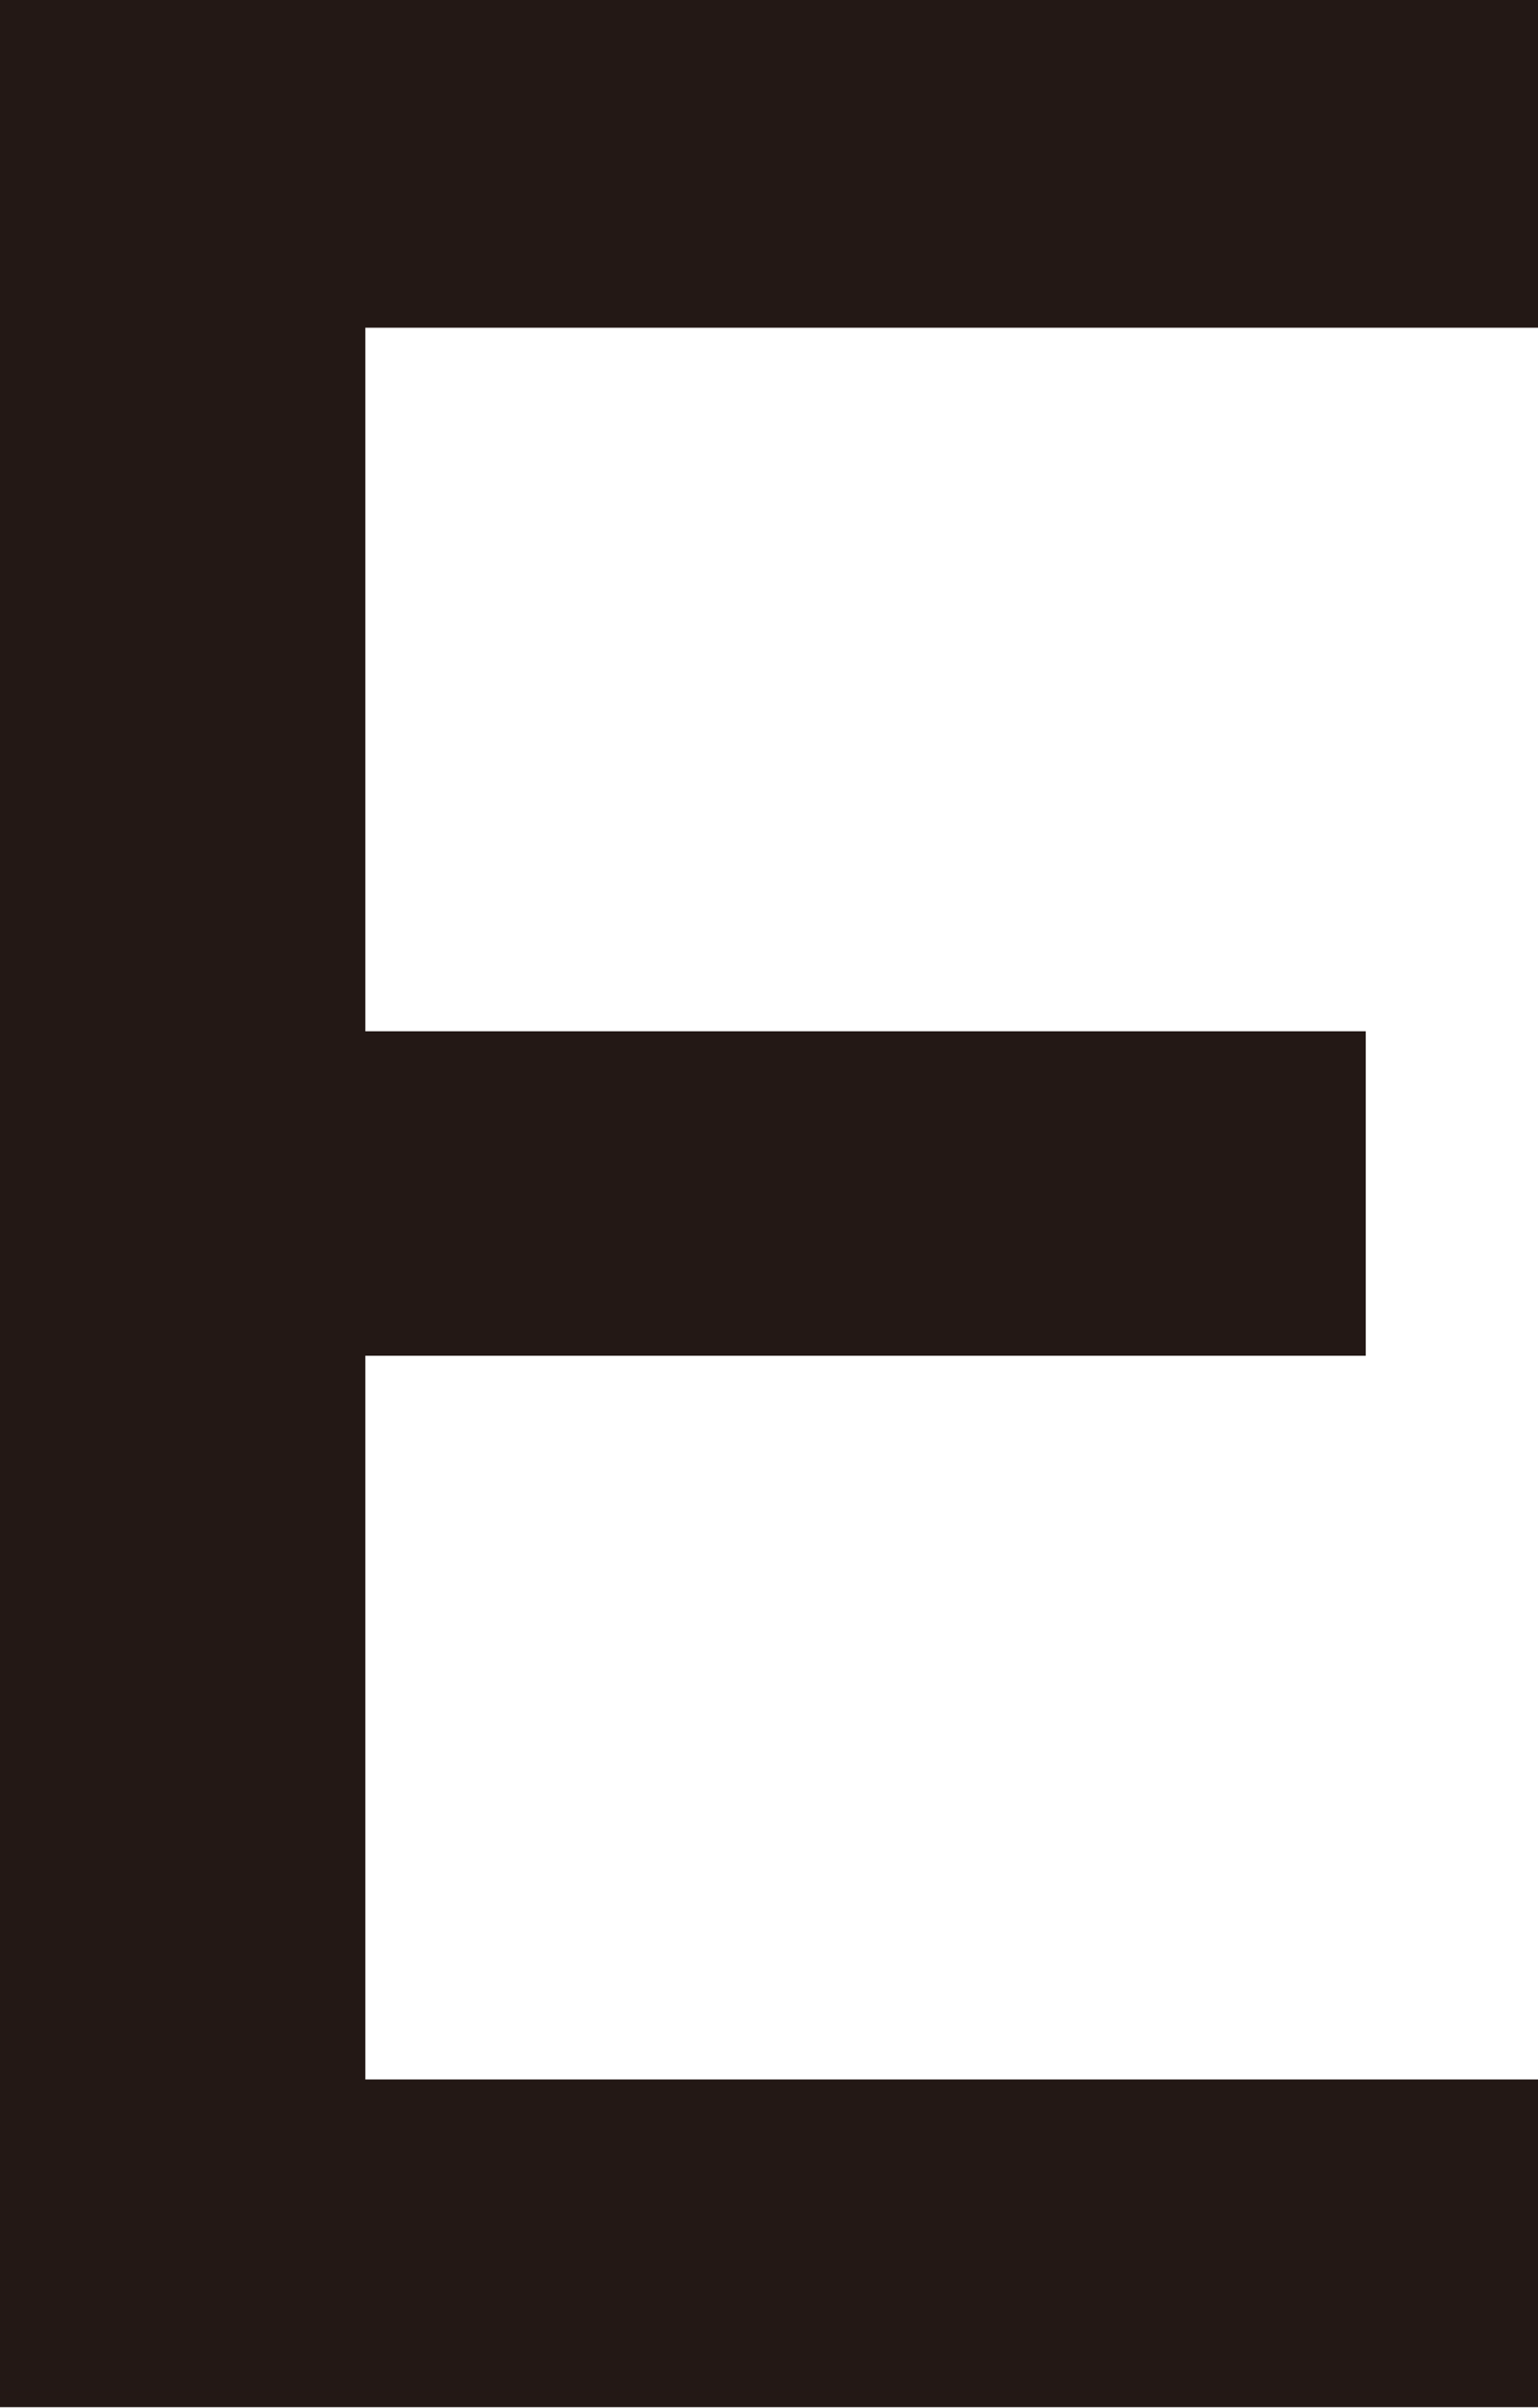
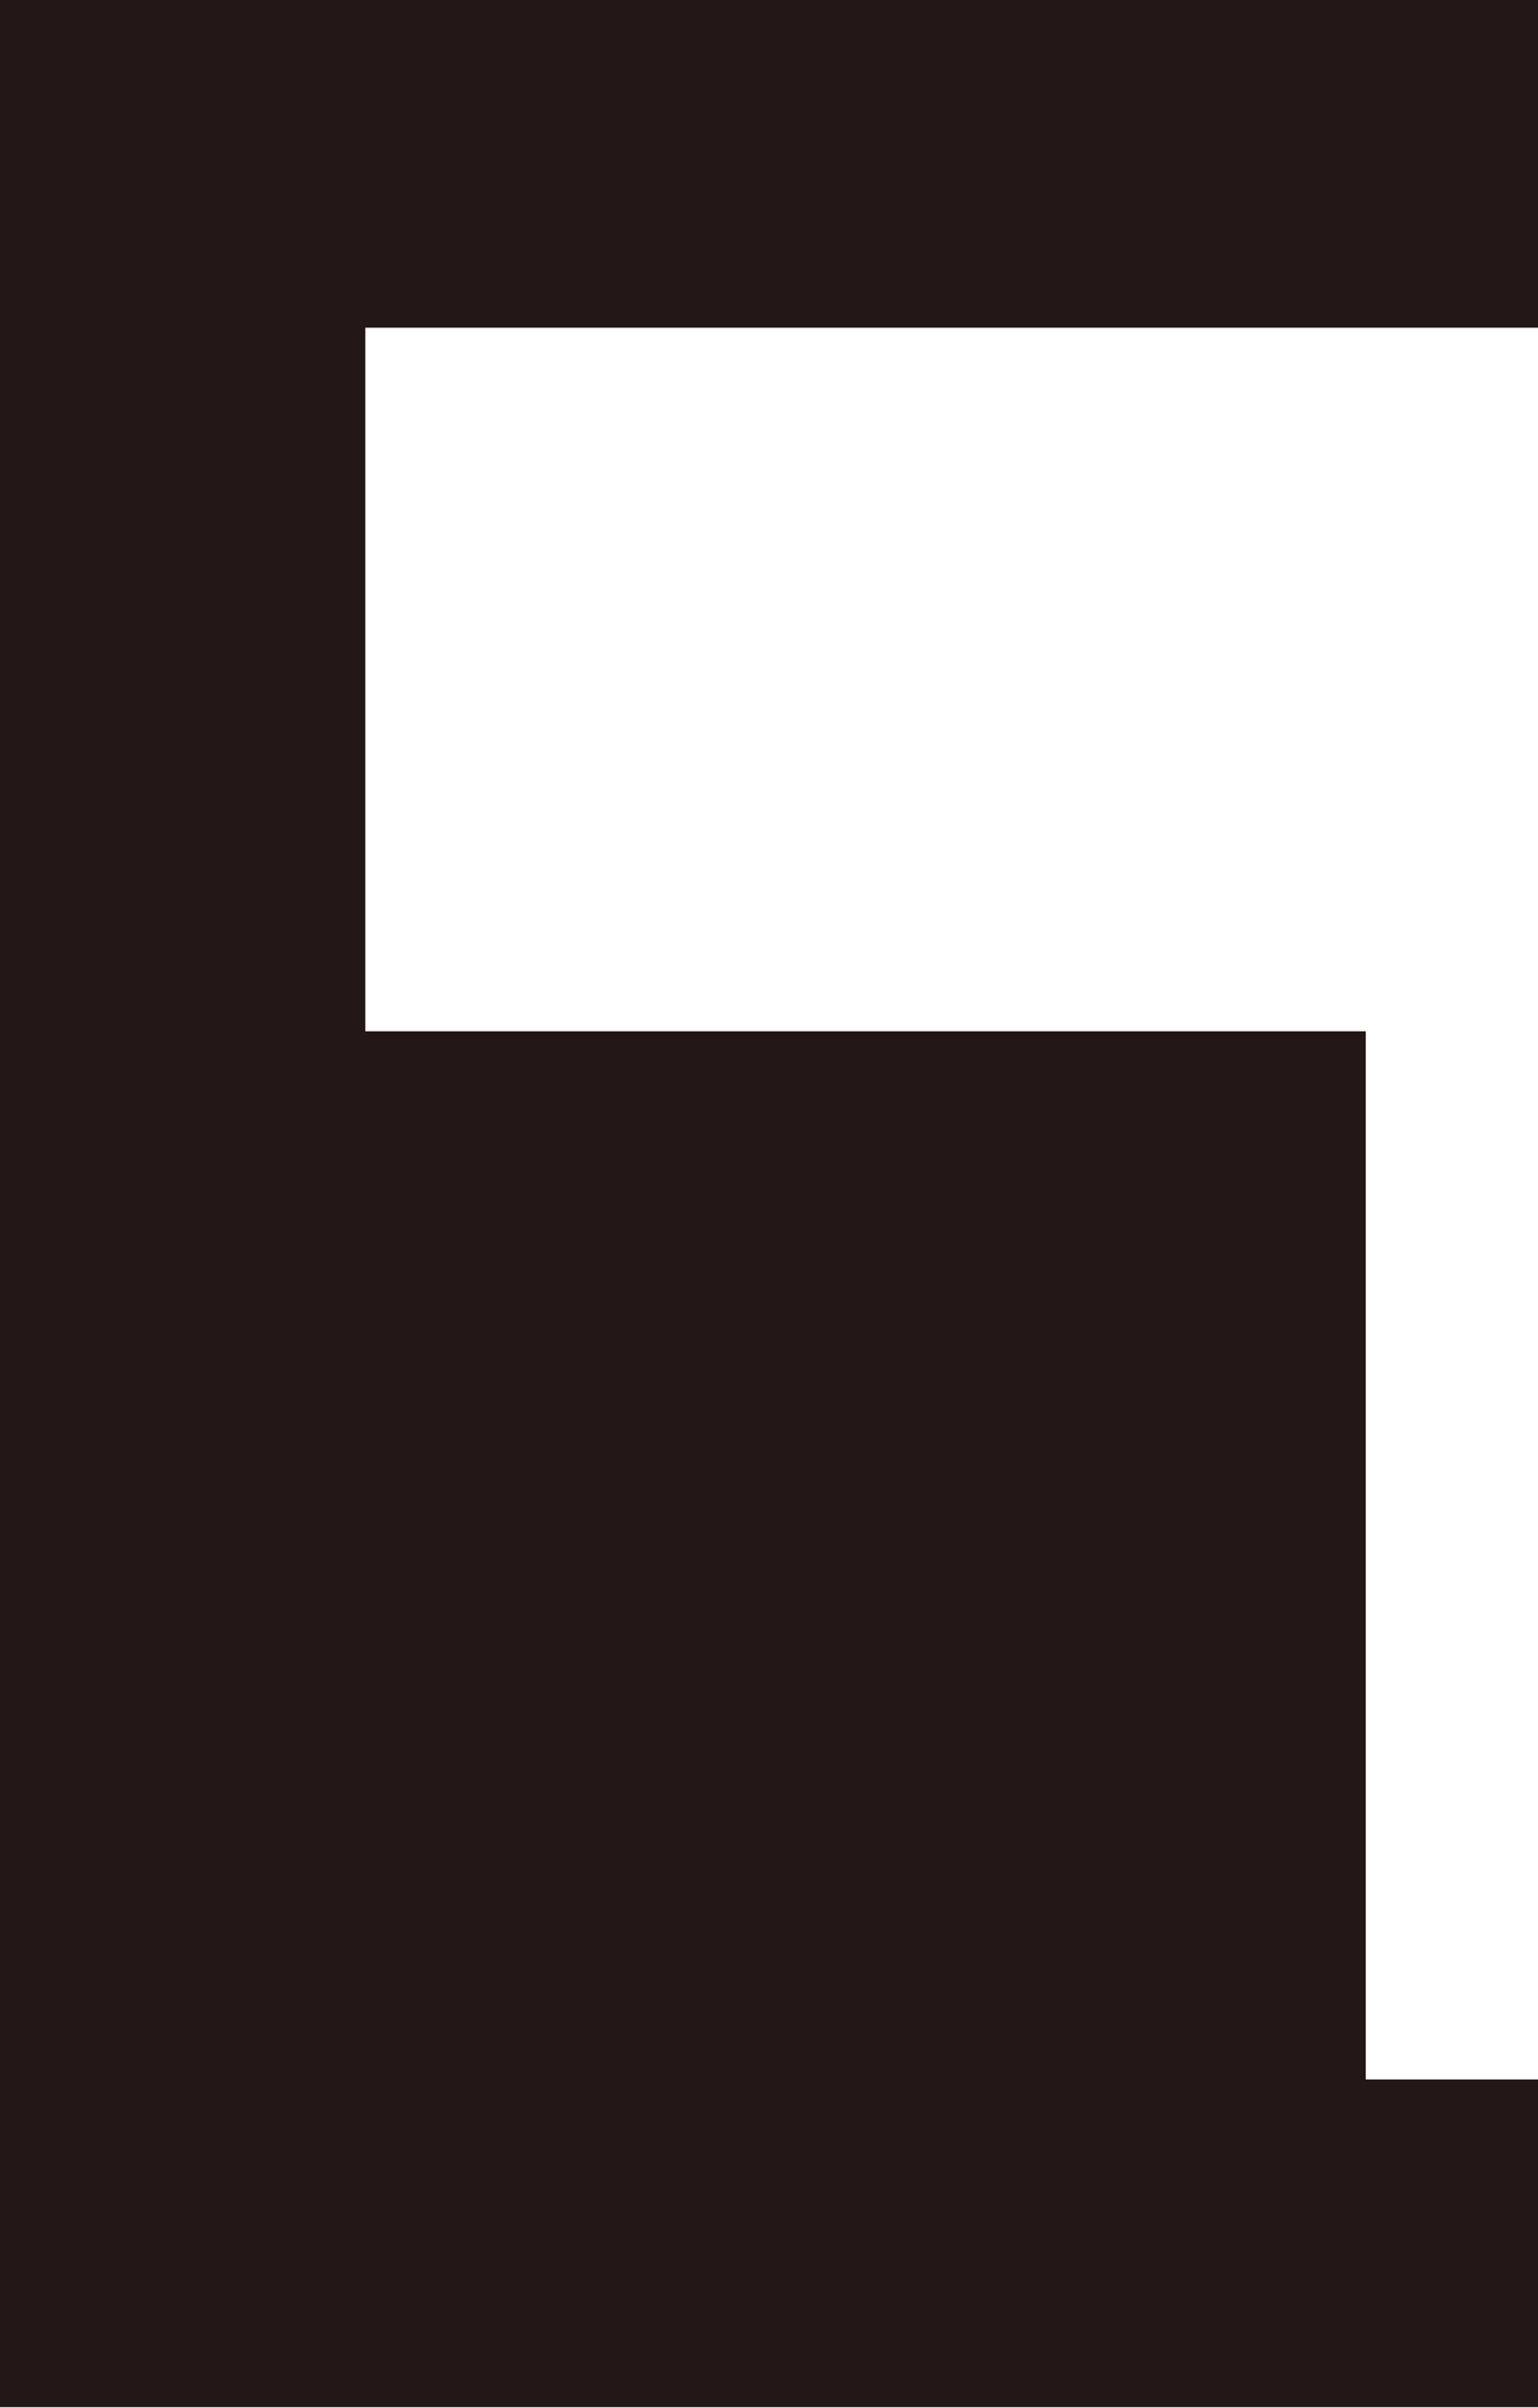
<svg xmlns="http://www.w3.org/2000/svg" data-name="レイヤー 2" viewBox="0 0 23.66 37.03">
-   <path d="M0 37.03V0h23.66v5.04H5.62v10.82h15.39v4.99H5.62v11.13h18.04v5.04H0z" fill="#231815" data-name="レイヤー 1" />
+   <path d="M0 37.03V0h23.66v5.04H5.62v10.82h15.39v4.99v11.13h18.04v5.04H0z" fill="#231815" data-name="レイヤー 1" />
</svg>